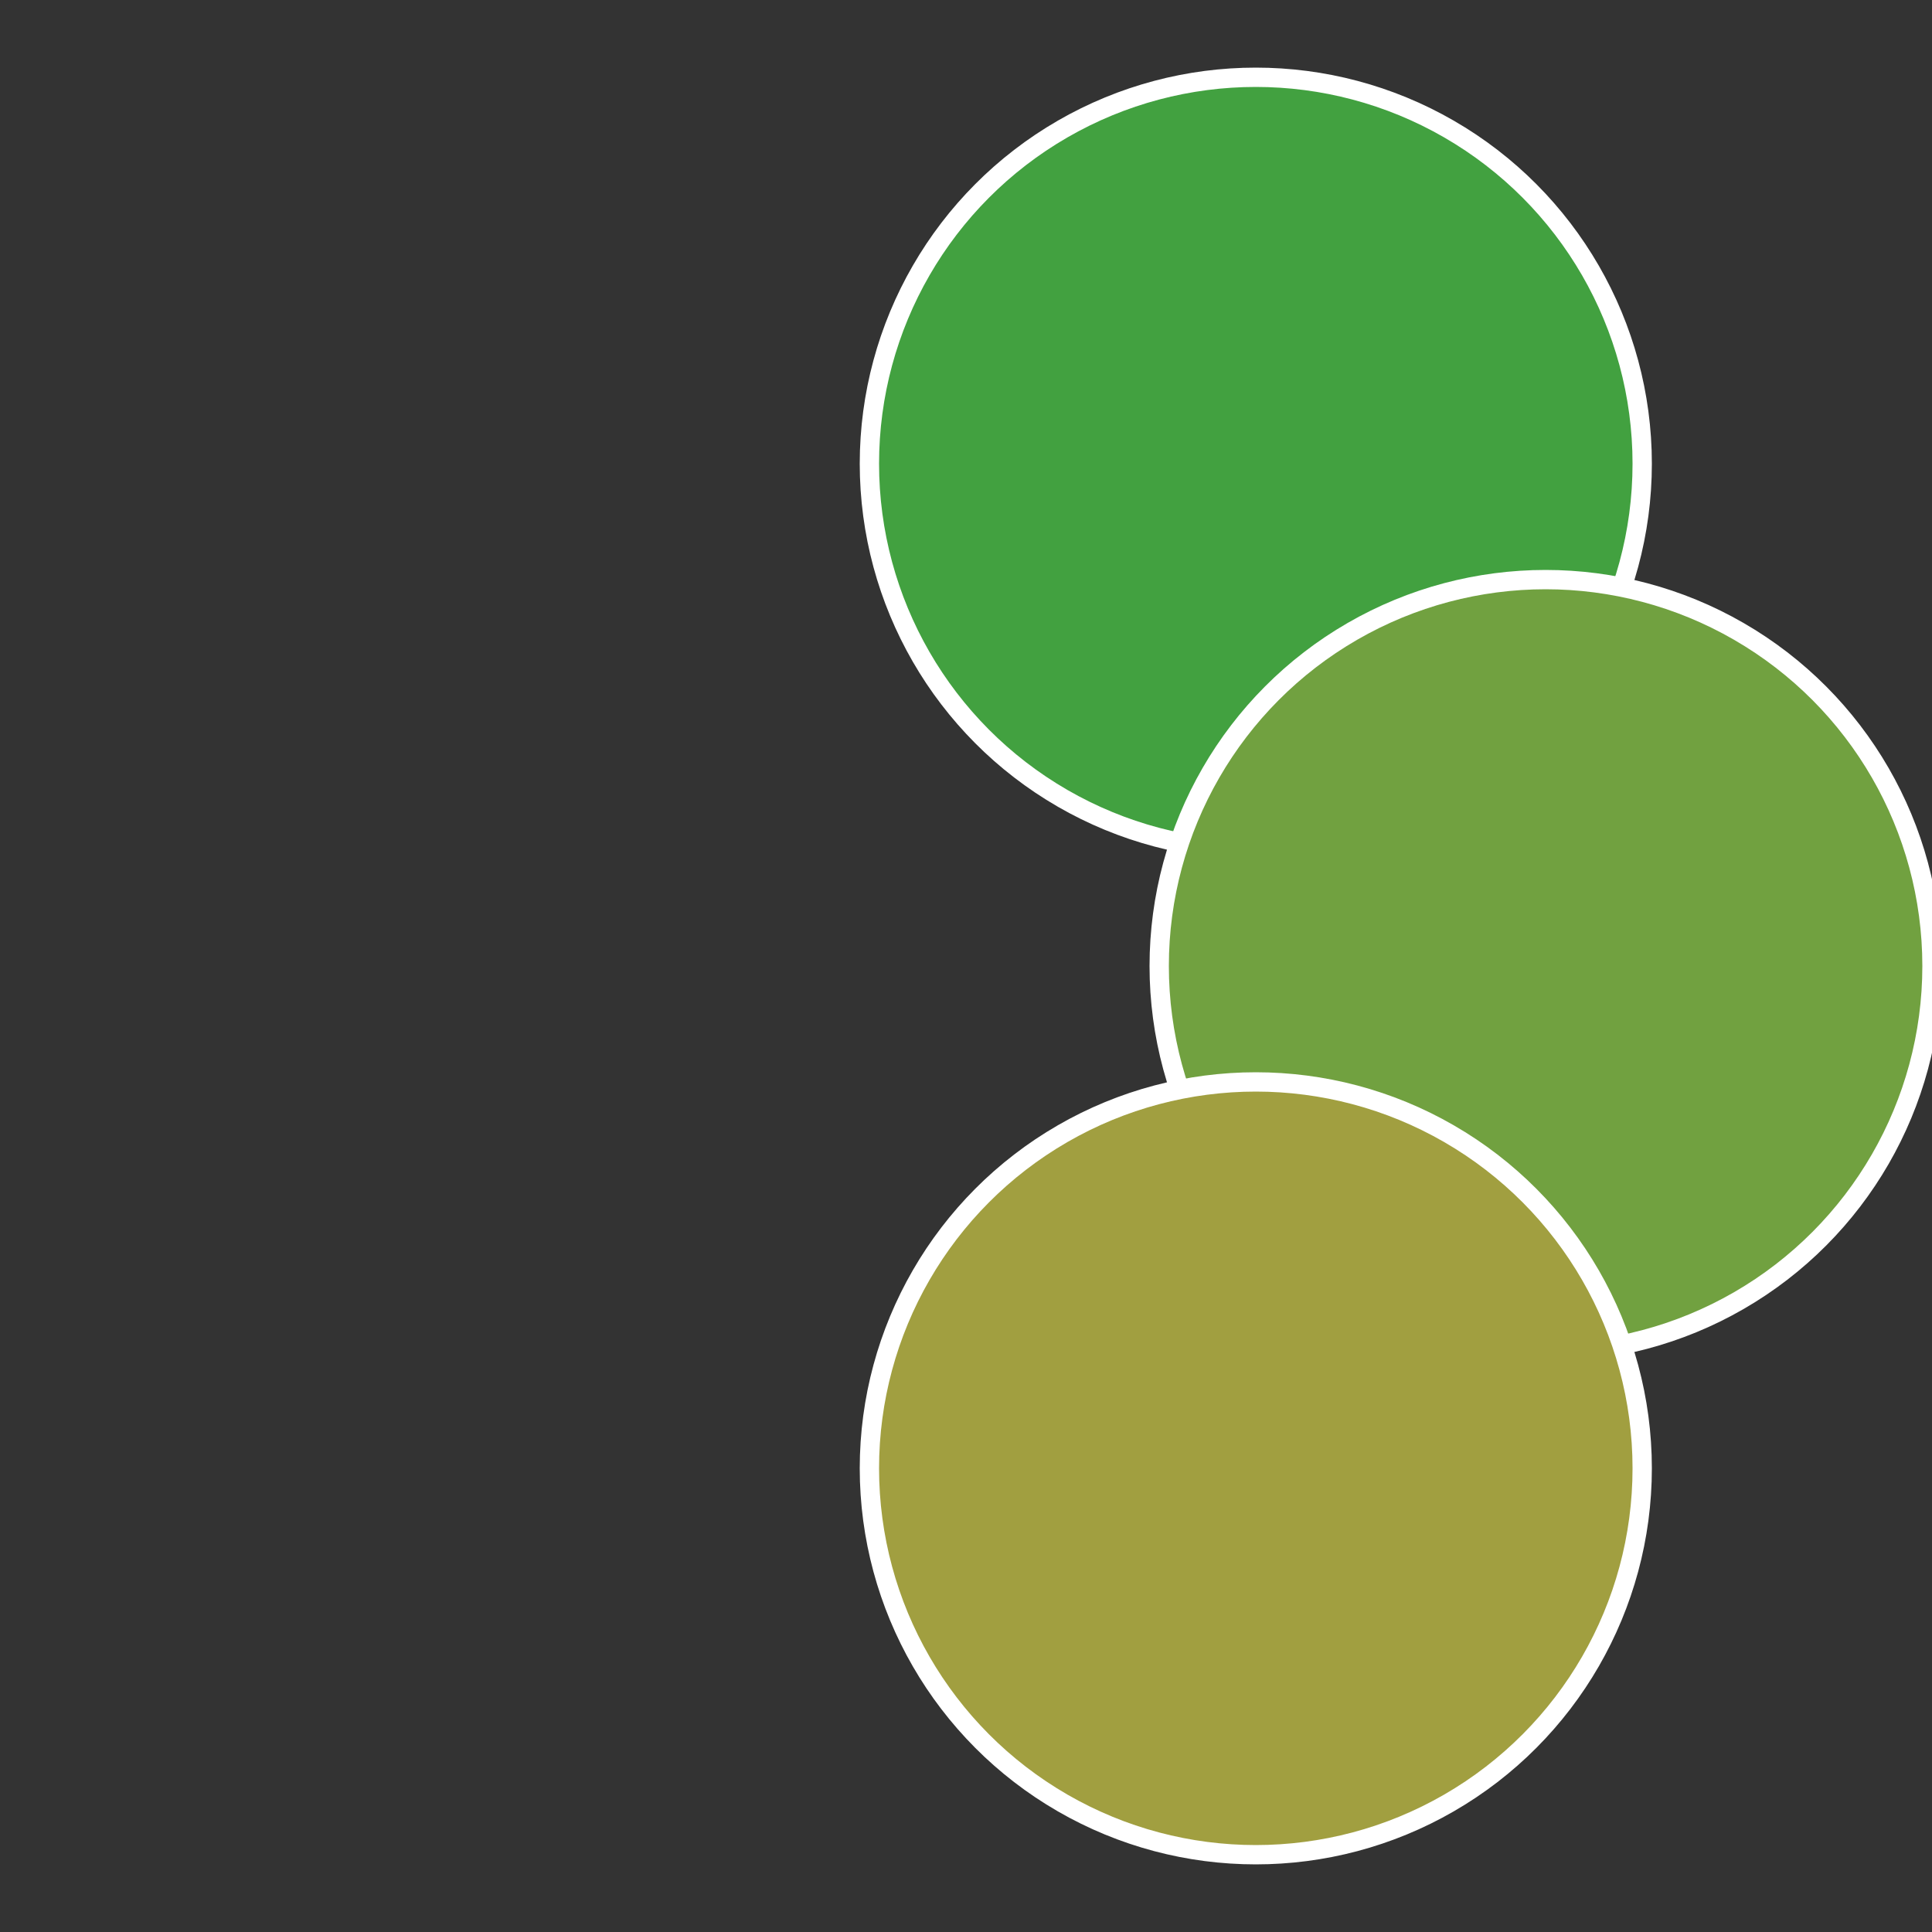
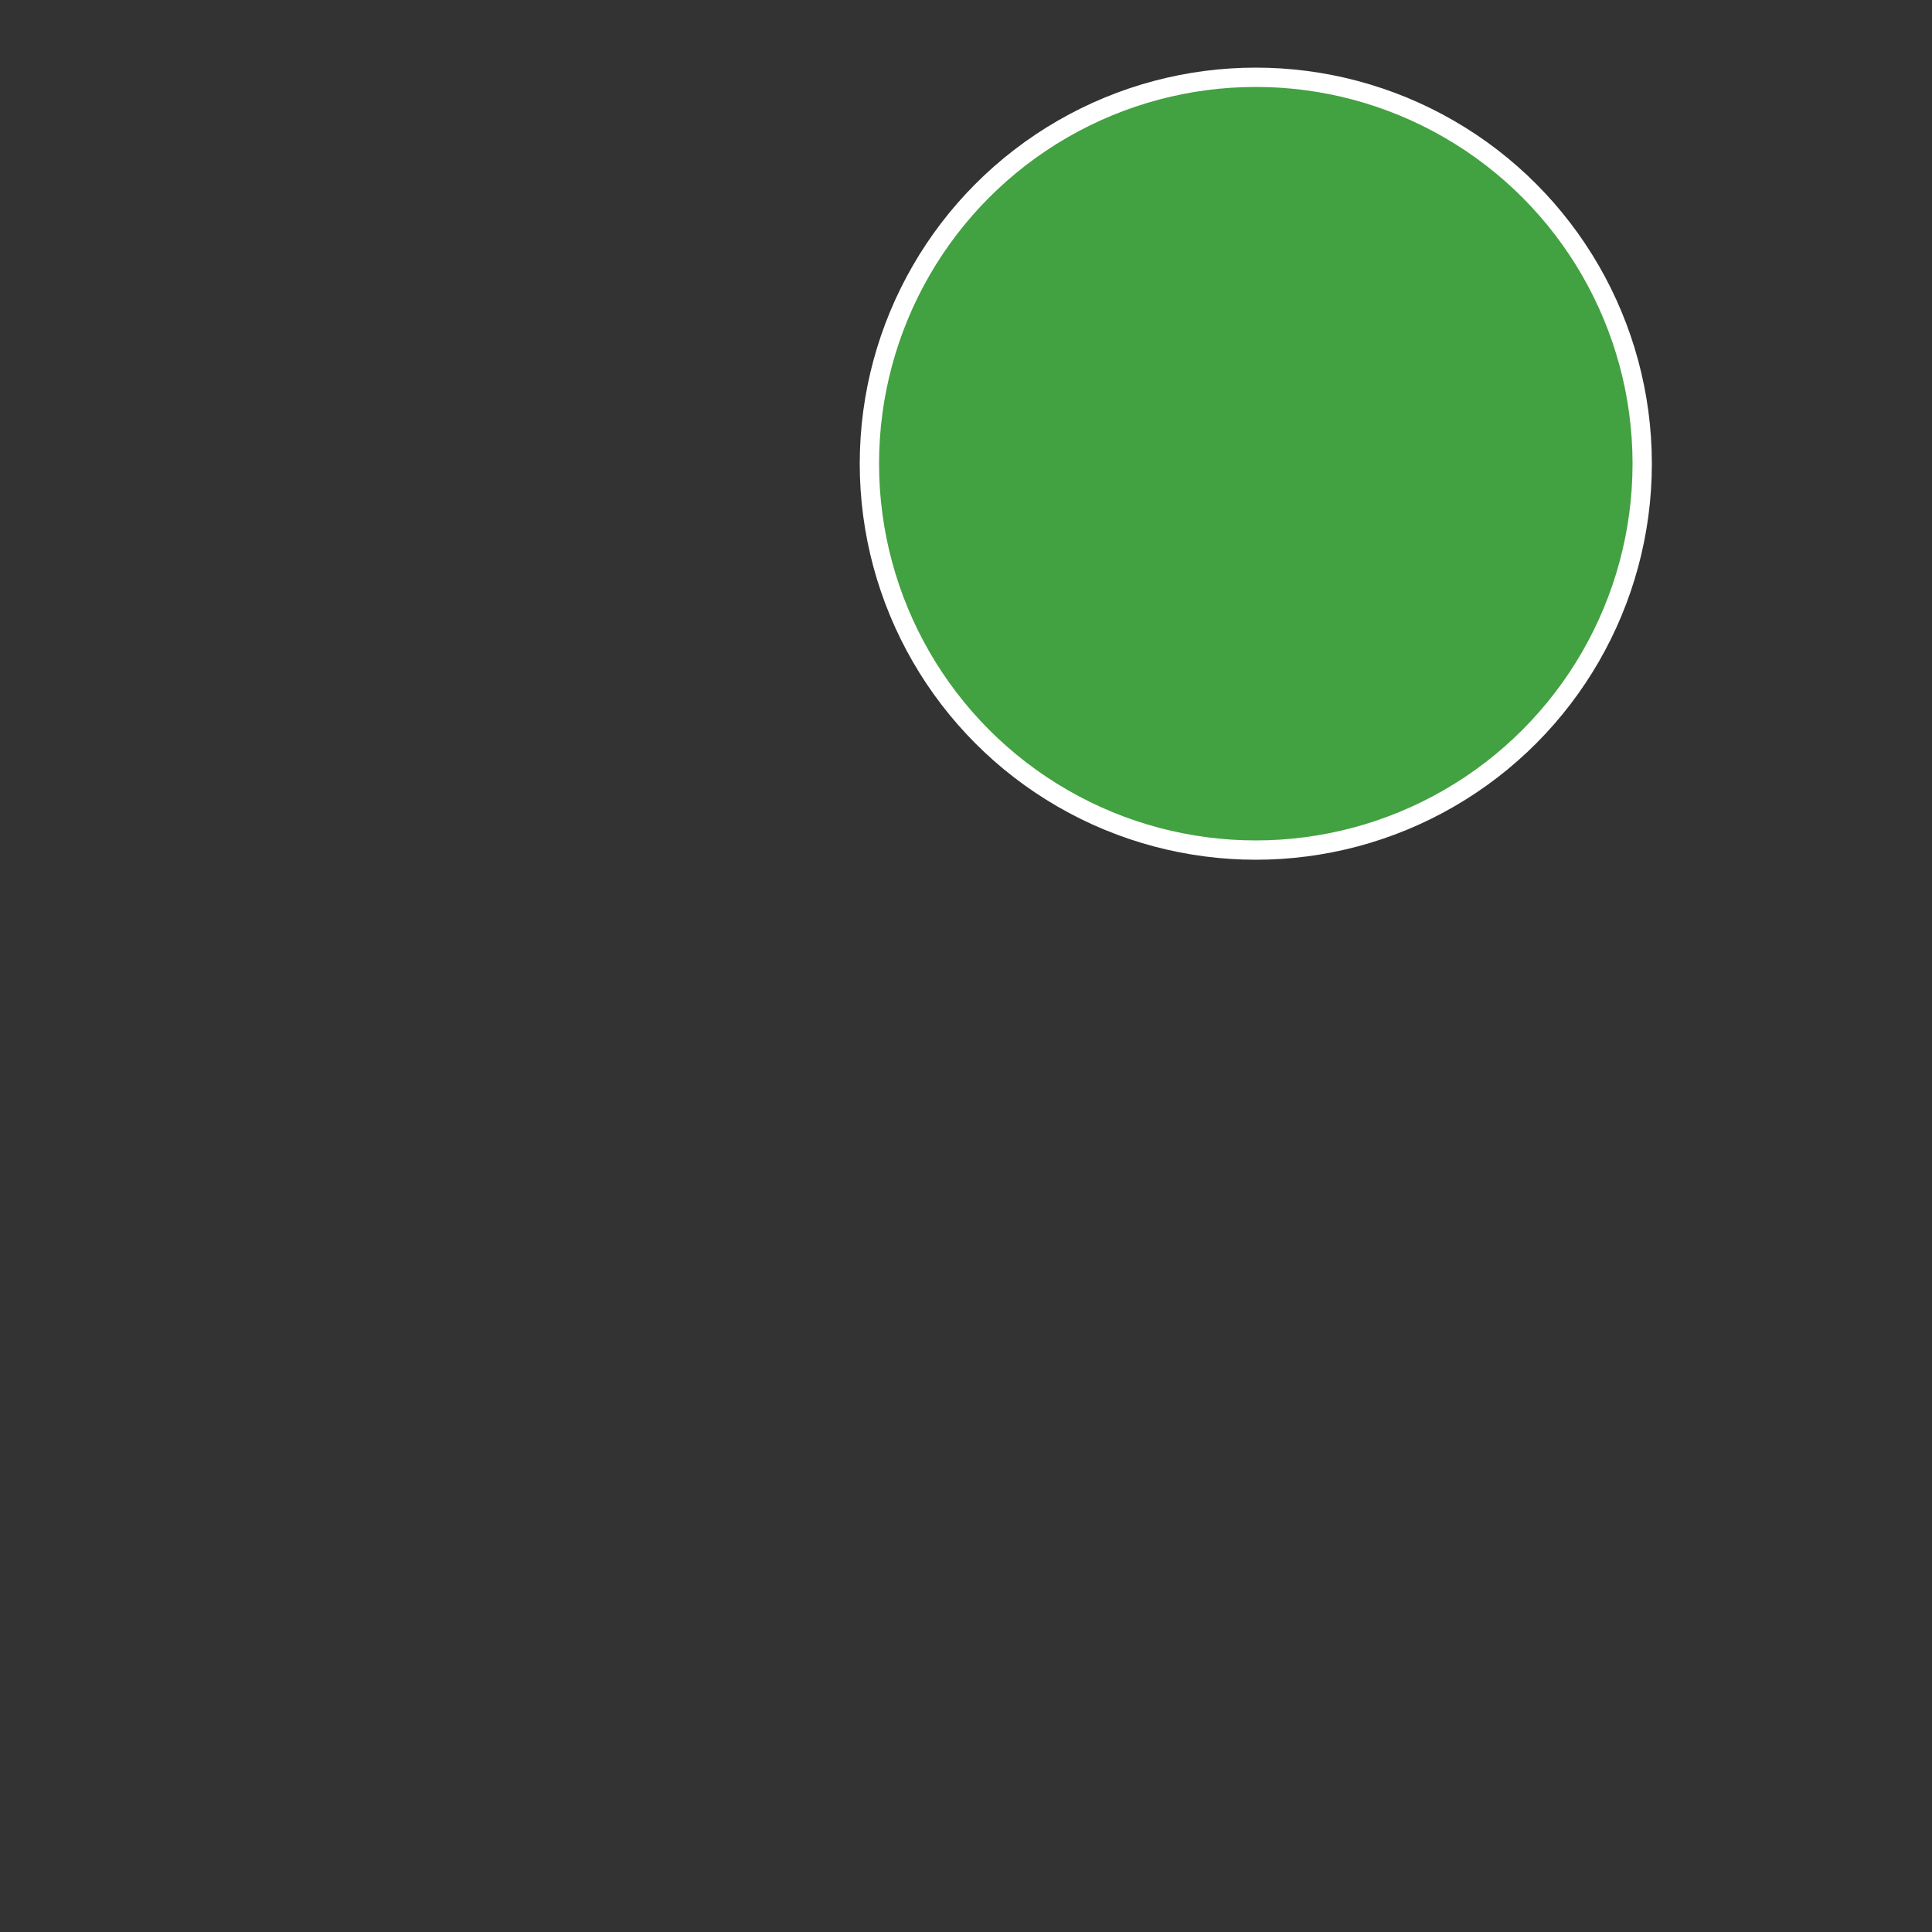
<svg xmlns="http://www.w3.org/2000/svg" width="500" height="500" viewBox="-1 -1 2 2">
  <rect x="-1" y="-1" width="2" height="2" fill="#333333" stroke="none" />
  <circle cx="0.3" cy="-0.52" r="0.4" fill="#42a140" stroke="#fff" stroke-width="1%" />
-   <circle cx="0.6" cy="0" r="0.4" fill="#71a140" stroke="#fff" stroke-width="1%" />
-   <circle cx="0.3" cy="0.52" r="0.4" fill="#a19f40" stroke="#fff" stroke-width="1%" />
</svg>